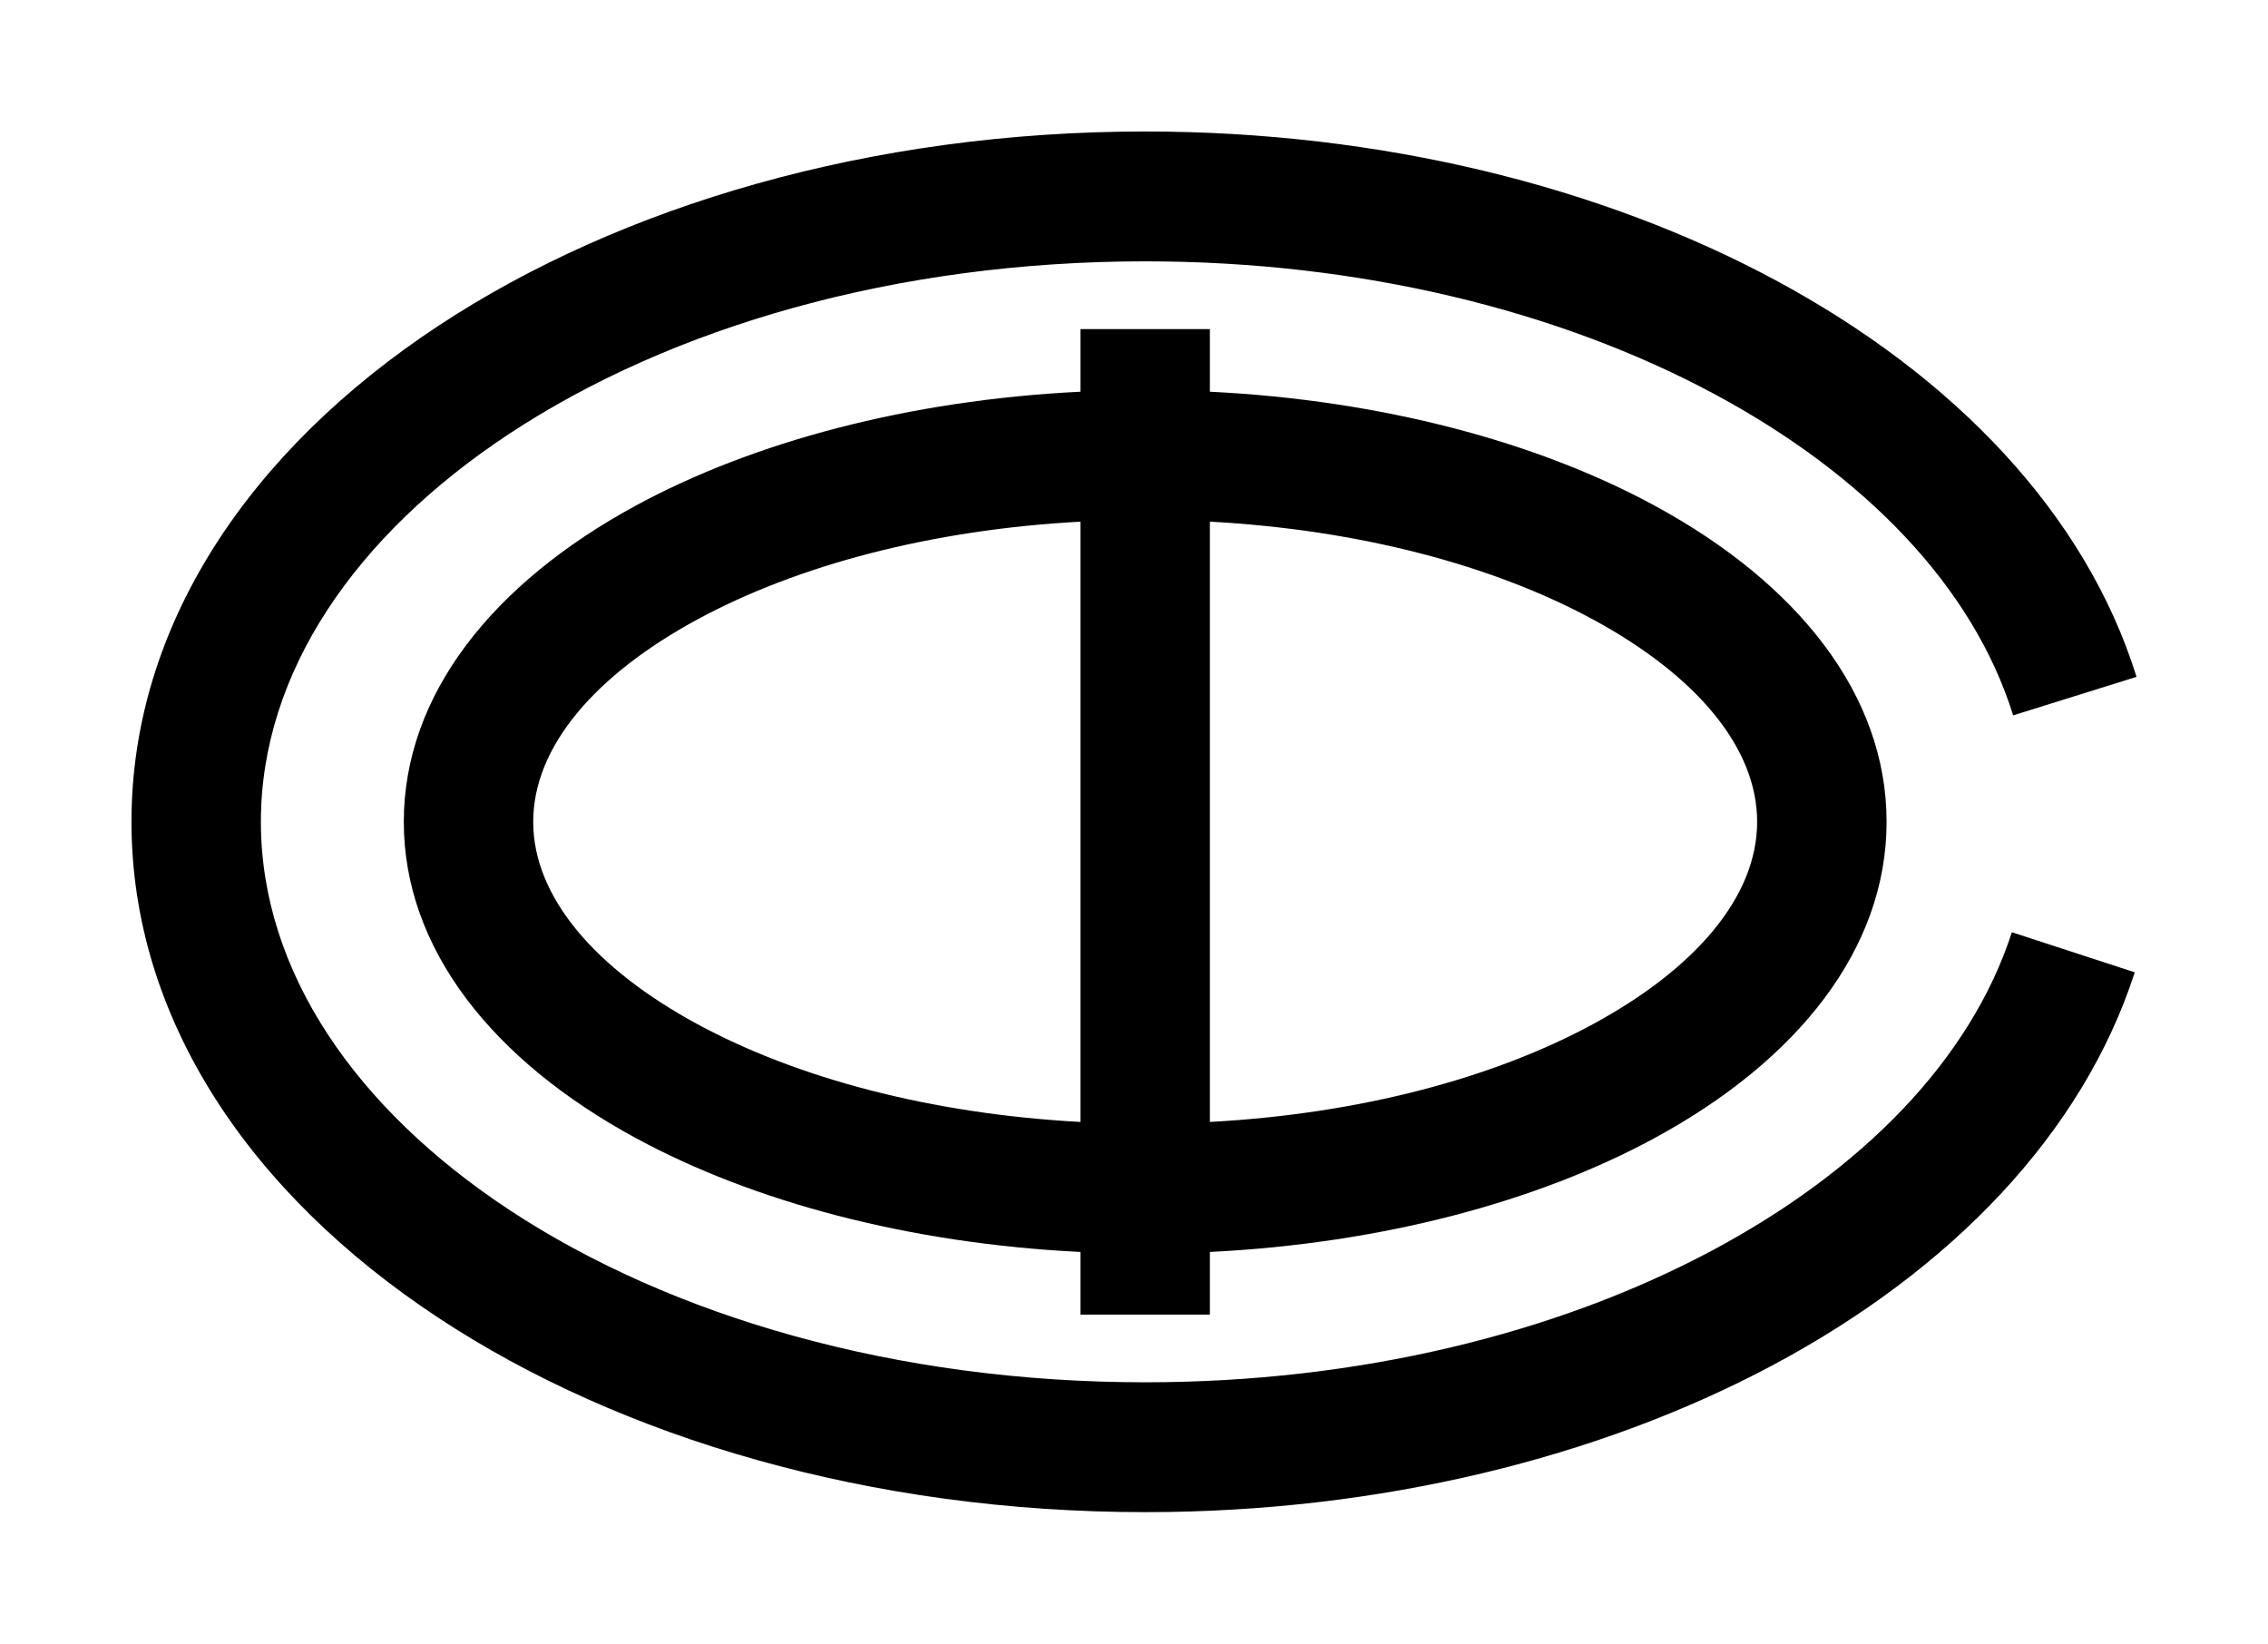
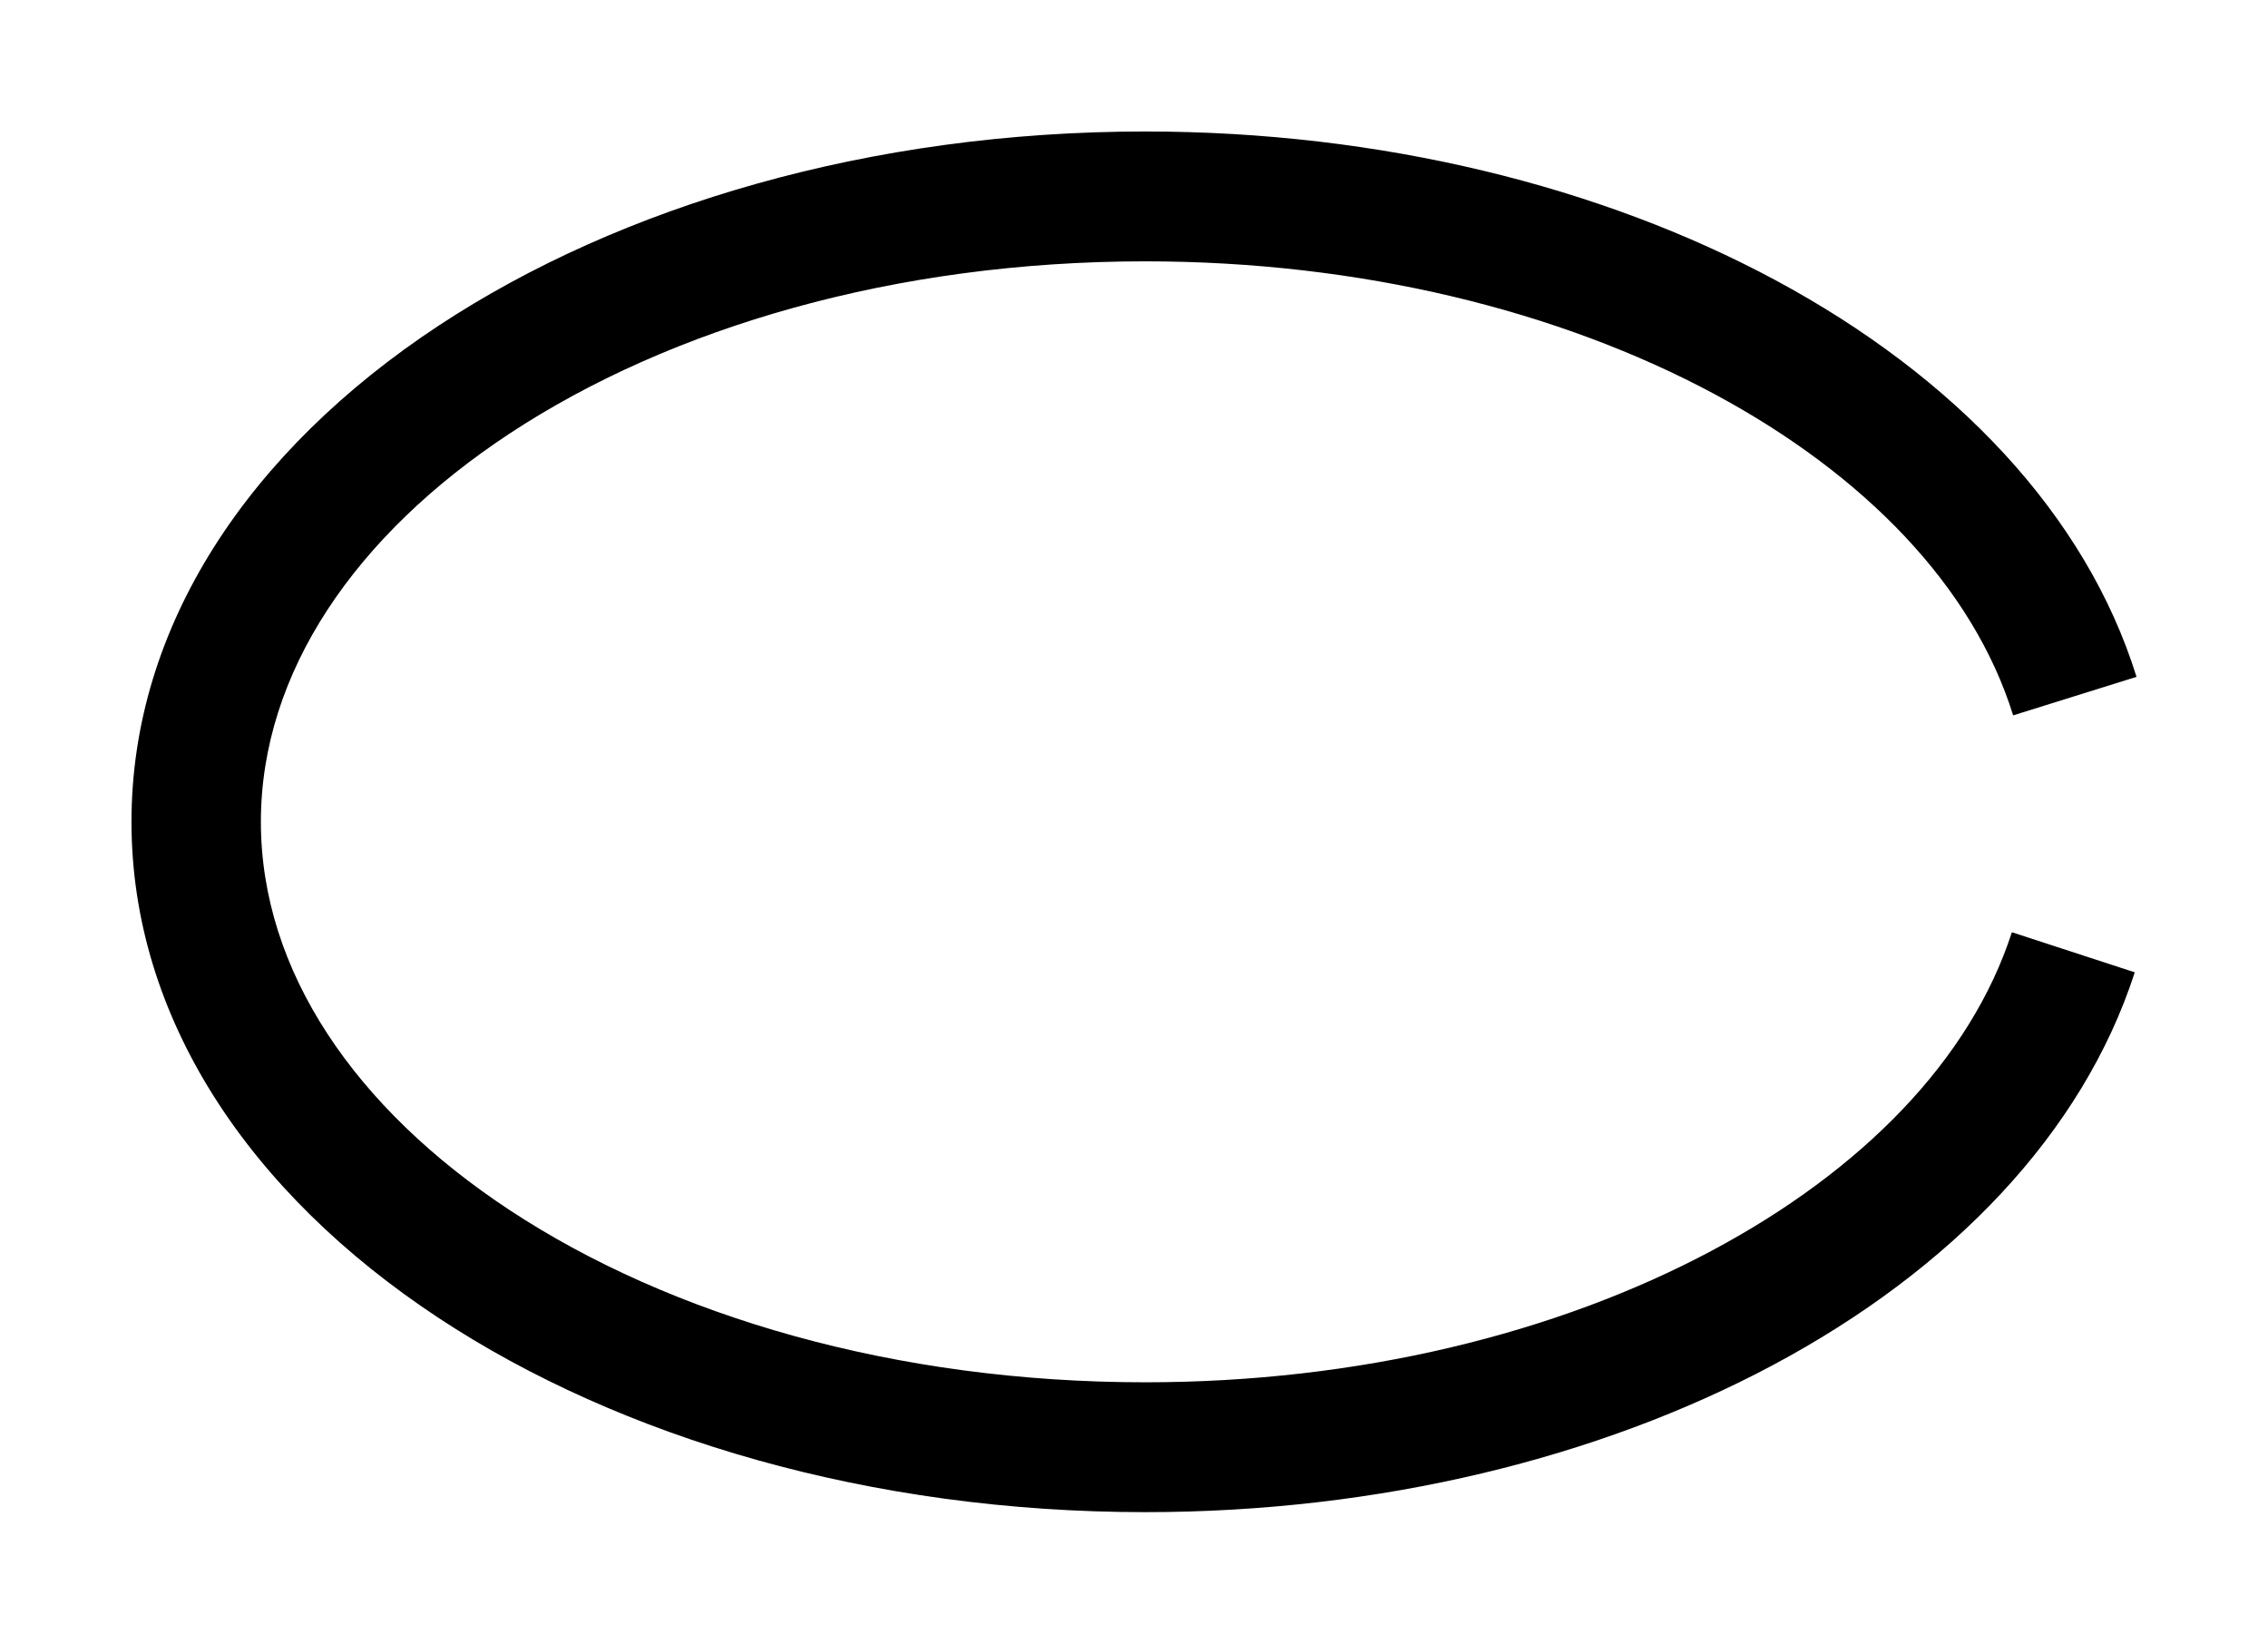
<svg xmlns="http://www.w3.org/2000/svg" width="69" height="50" viewBox="0 0 69 50" fill="none">
  <g filter="url(#filter0_d_6001_4700)">
-     <path d="M36.809 6.011V7.916C42.042 8.174 46.771 9.447 50.328 11.375C54.695 13.742 57.396 17.137 57.396 21C57.396 24.864 54.695 28.259 50.328 30.626C46.771 32.554 42.042 33.827 36.809 34.085V35.99H32.871V34.085C27.639 33.827 22.91 32.554 19.353 30.626C14.986 28.259 12.285 24.863 12.285 21C12.285 17.138 14.987 13.742 19.353 11.375C22.91 9.447 27.639 8.174 32.871 7.916V6.011H36.809ZM36.809 11.869V30.13C41.373 29.884 45.443 28.793 48.467 27.153C51.551 25.482 53.458 23.299 53.458 21C53.458 18.7 51.55 16.517 48.467 14.846C45.443 13.206 41.373 12.115 36.809 11.869ZM32.871 30.13V11.869C28.308 12.115 24.238 13.206 21.213 14.846C18.129 16.517 16.222 18.7 16.222 21C16.222 23.299 18.13 25.482 21.213 27.153C24.238 28.793 28.307 29.884 32.871 30.13Z" fill="#FF6600" style="fill:#FF6600;fill:color(display-p3 1 0.4 0);fill-opacity:1;" />
    <path d="M64.947 25.578C63.362 30.476 59.367 34.632 53.926 37.533C48.652 40.345 41.979 42 34.841 42C26.486 42 18.884 39.744 13.349 36.096C7.573 32.29 4 26.957 4 21C4 15.043 7.573 9.71 13.348 5.904C18.884 2.256 26.486 0 34.841 0C42.015 0 48.721 1.677 54.013 4.522C59.476 7.458 63.464 11.656 65 16.59L61.247 17.762C60.028 13.847 56.73 10.445 52.167 7.992C47.434 5.448 41.376 3.95 34.84 3.95C27.25 3.95 20.415 5.953 15.501 9.191C10.828 12.27 7.937 16.45 7.937 21C7.937 25.55 10.828 29.73 15.501 32.809C20.415 36.047 27.25 38.05 34.84 38.05C41.327 38.05 47.352 36.567 52.079 34.046C56.639 31.614 59.951 28.242 61.208 24.359L64.945 25.578H64.947Z" fill="#FF6600" style="fill:#FF6600;fill:color(display-p3 1 0.4 0);fill-opacity:1;" />
  </g>
  <defs>
    <filter id="filter0_d_6001_4700" x="0" y="0" width="69" height="50" filterUnits="userSpaceOnUse" color-interpolation-filters="sRGB">
      <feFlood flood-opacity="0" result="BackgroundImageFix" />
      <feColorMatrix in="SourceAlpha" type="matrix" values="0 0 0 0 0 0 0 0 0 0 0 0 0 0 0 0 0 0 127 0" result="hardAlpha" />
      <feOffset dy="4" />
      <feGaussianBlur stdDeviation="2" />
      <feComposite in2="hardAlpha" operator="out" />
      <feColorMatrix type="matrix" values="0 0 0 0 1 0 0 0 0 1 0 0 0 0 1 0 0 0 0.2 0" />
      <feBlend mode="normal" in2="BackgroundImageFix" result="effect1_dropShadow_6001_4700" />
      <feBlend mode="normal" in="SourceGraphic" in2="effect1_dropShadow_6001_4700" result="shape" />
    </filter>
  </defs>
</svg>